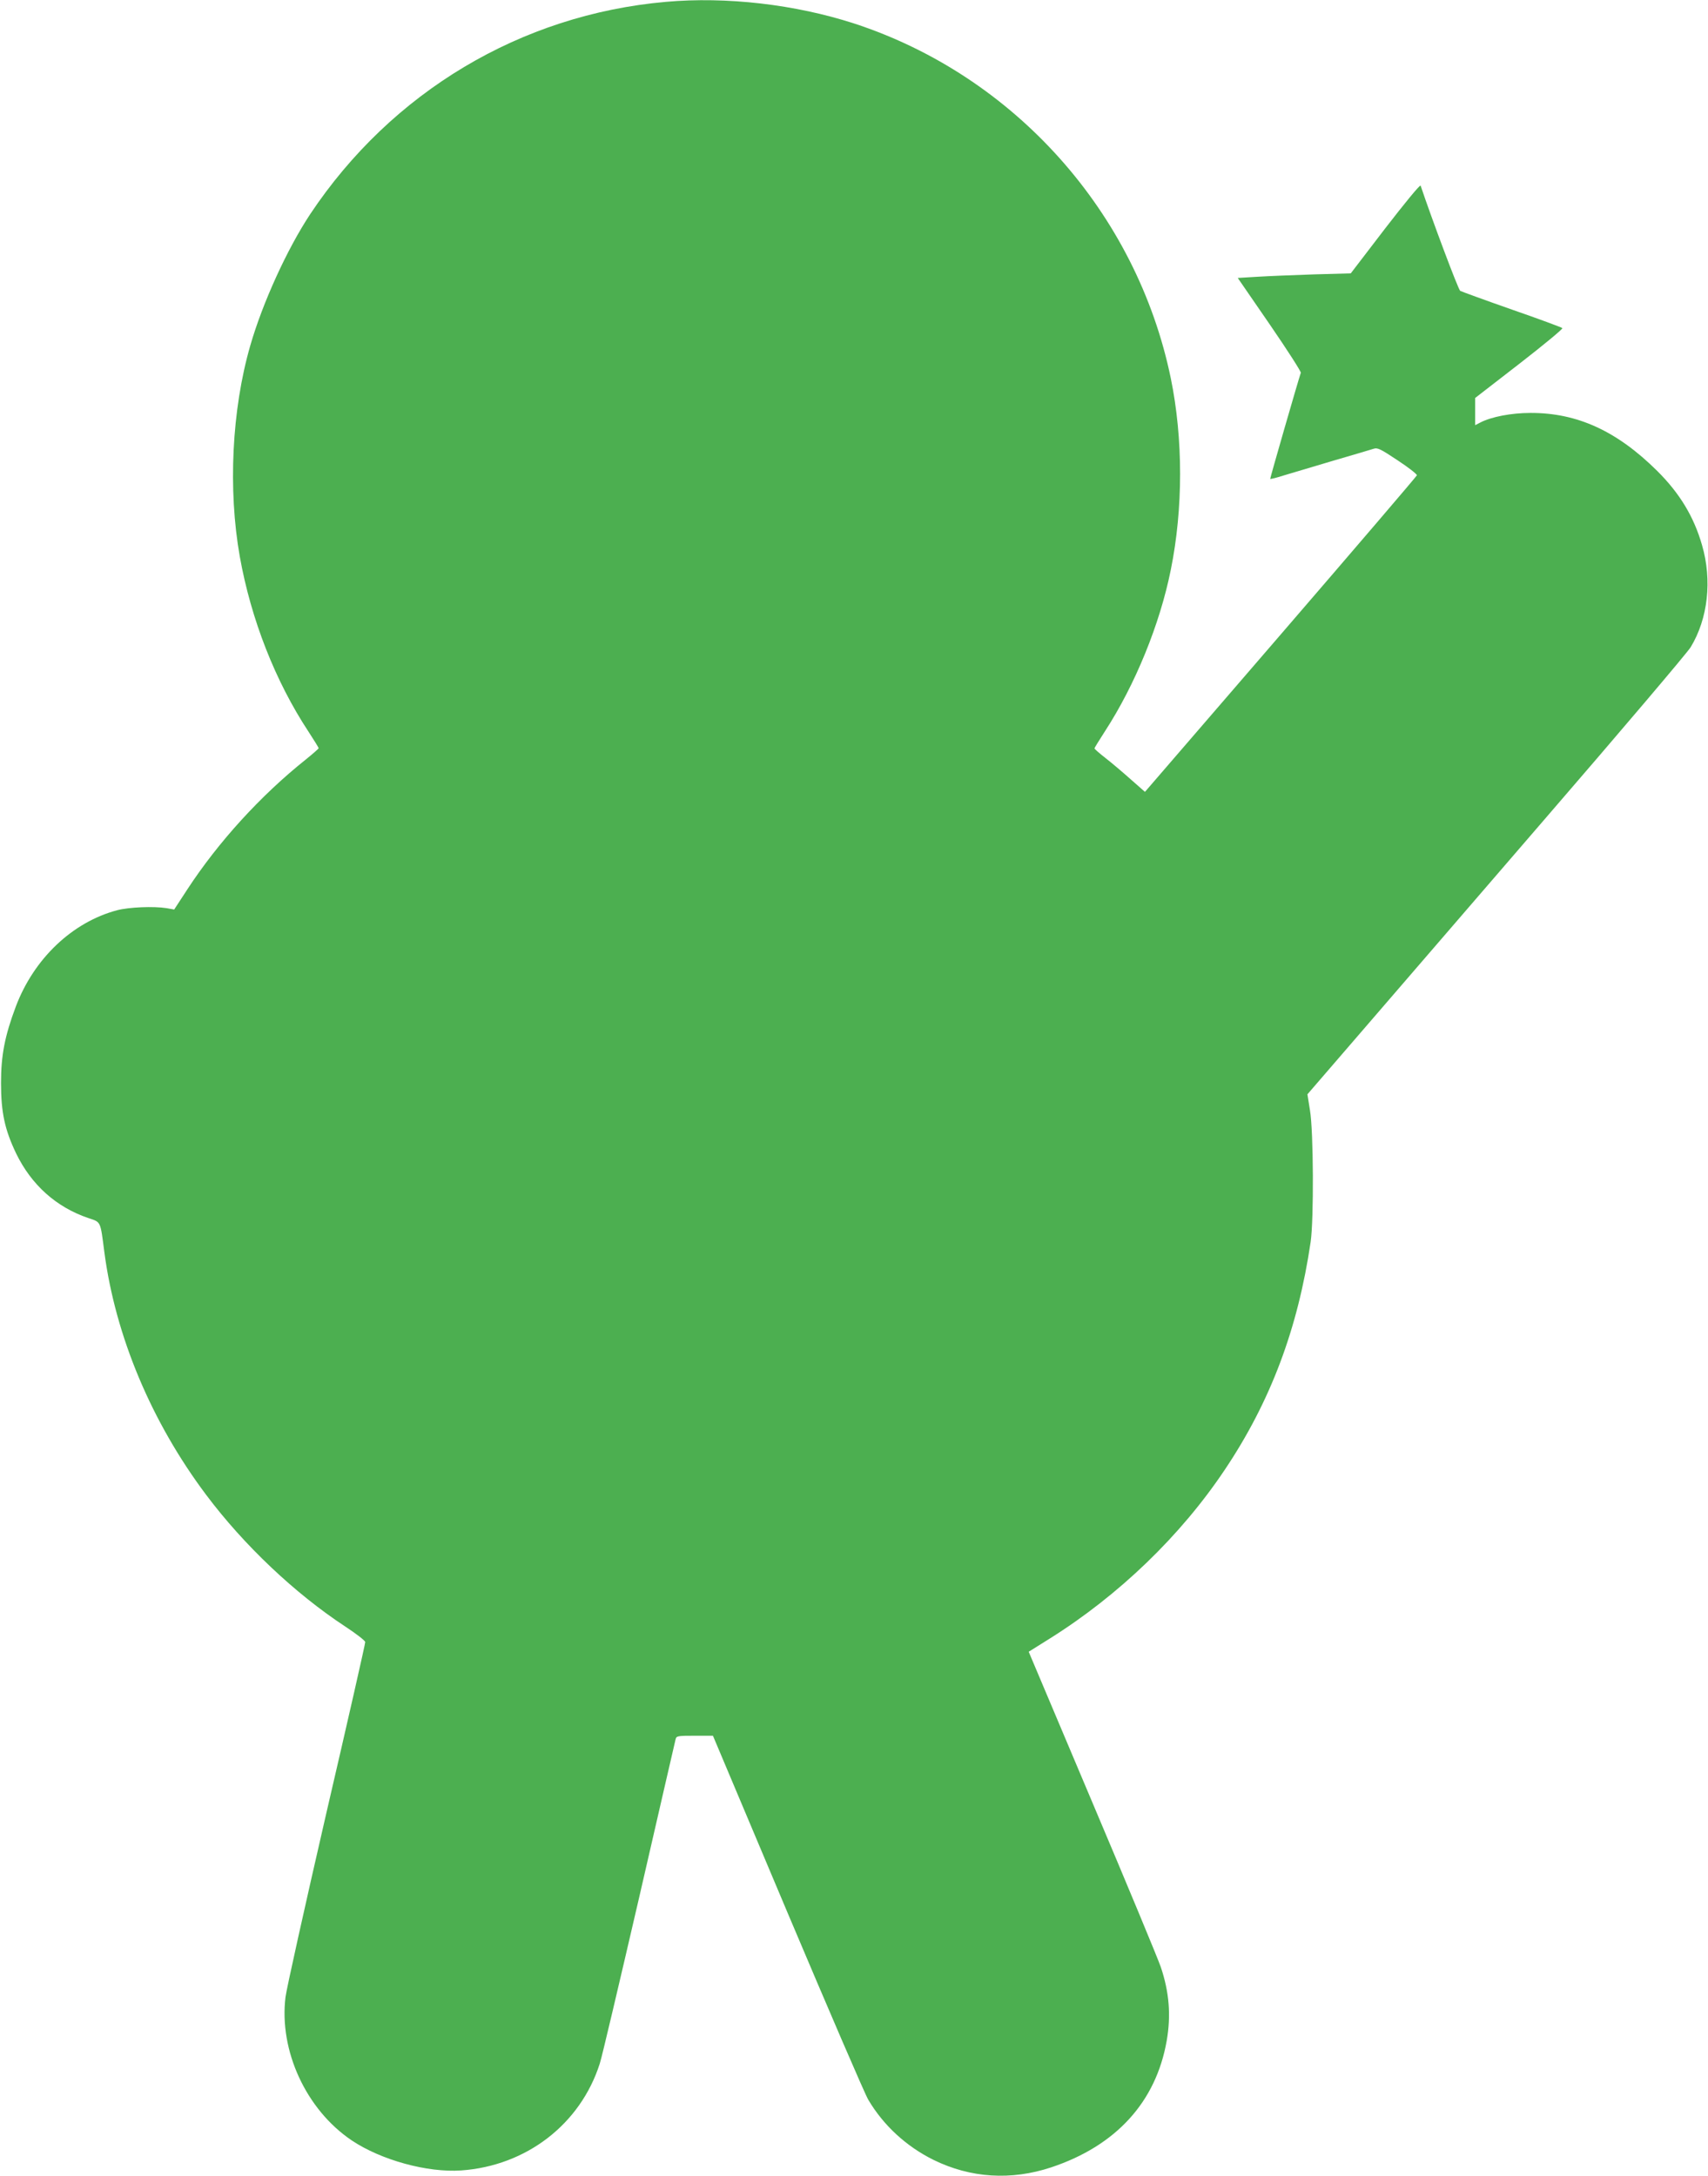
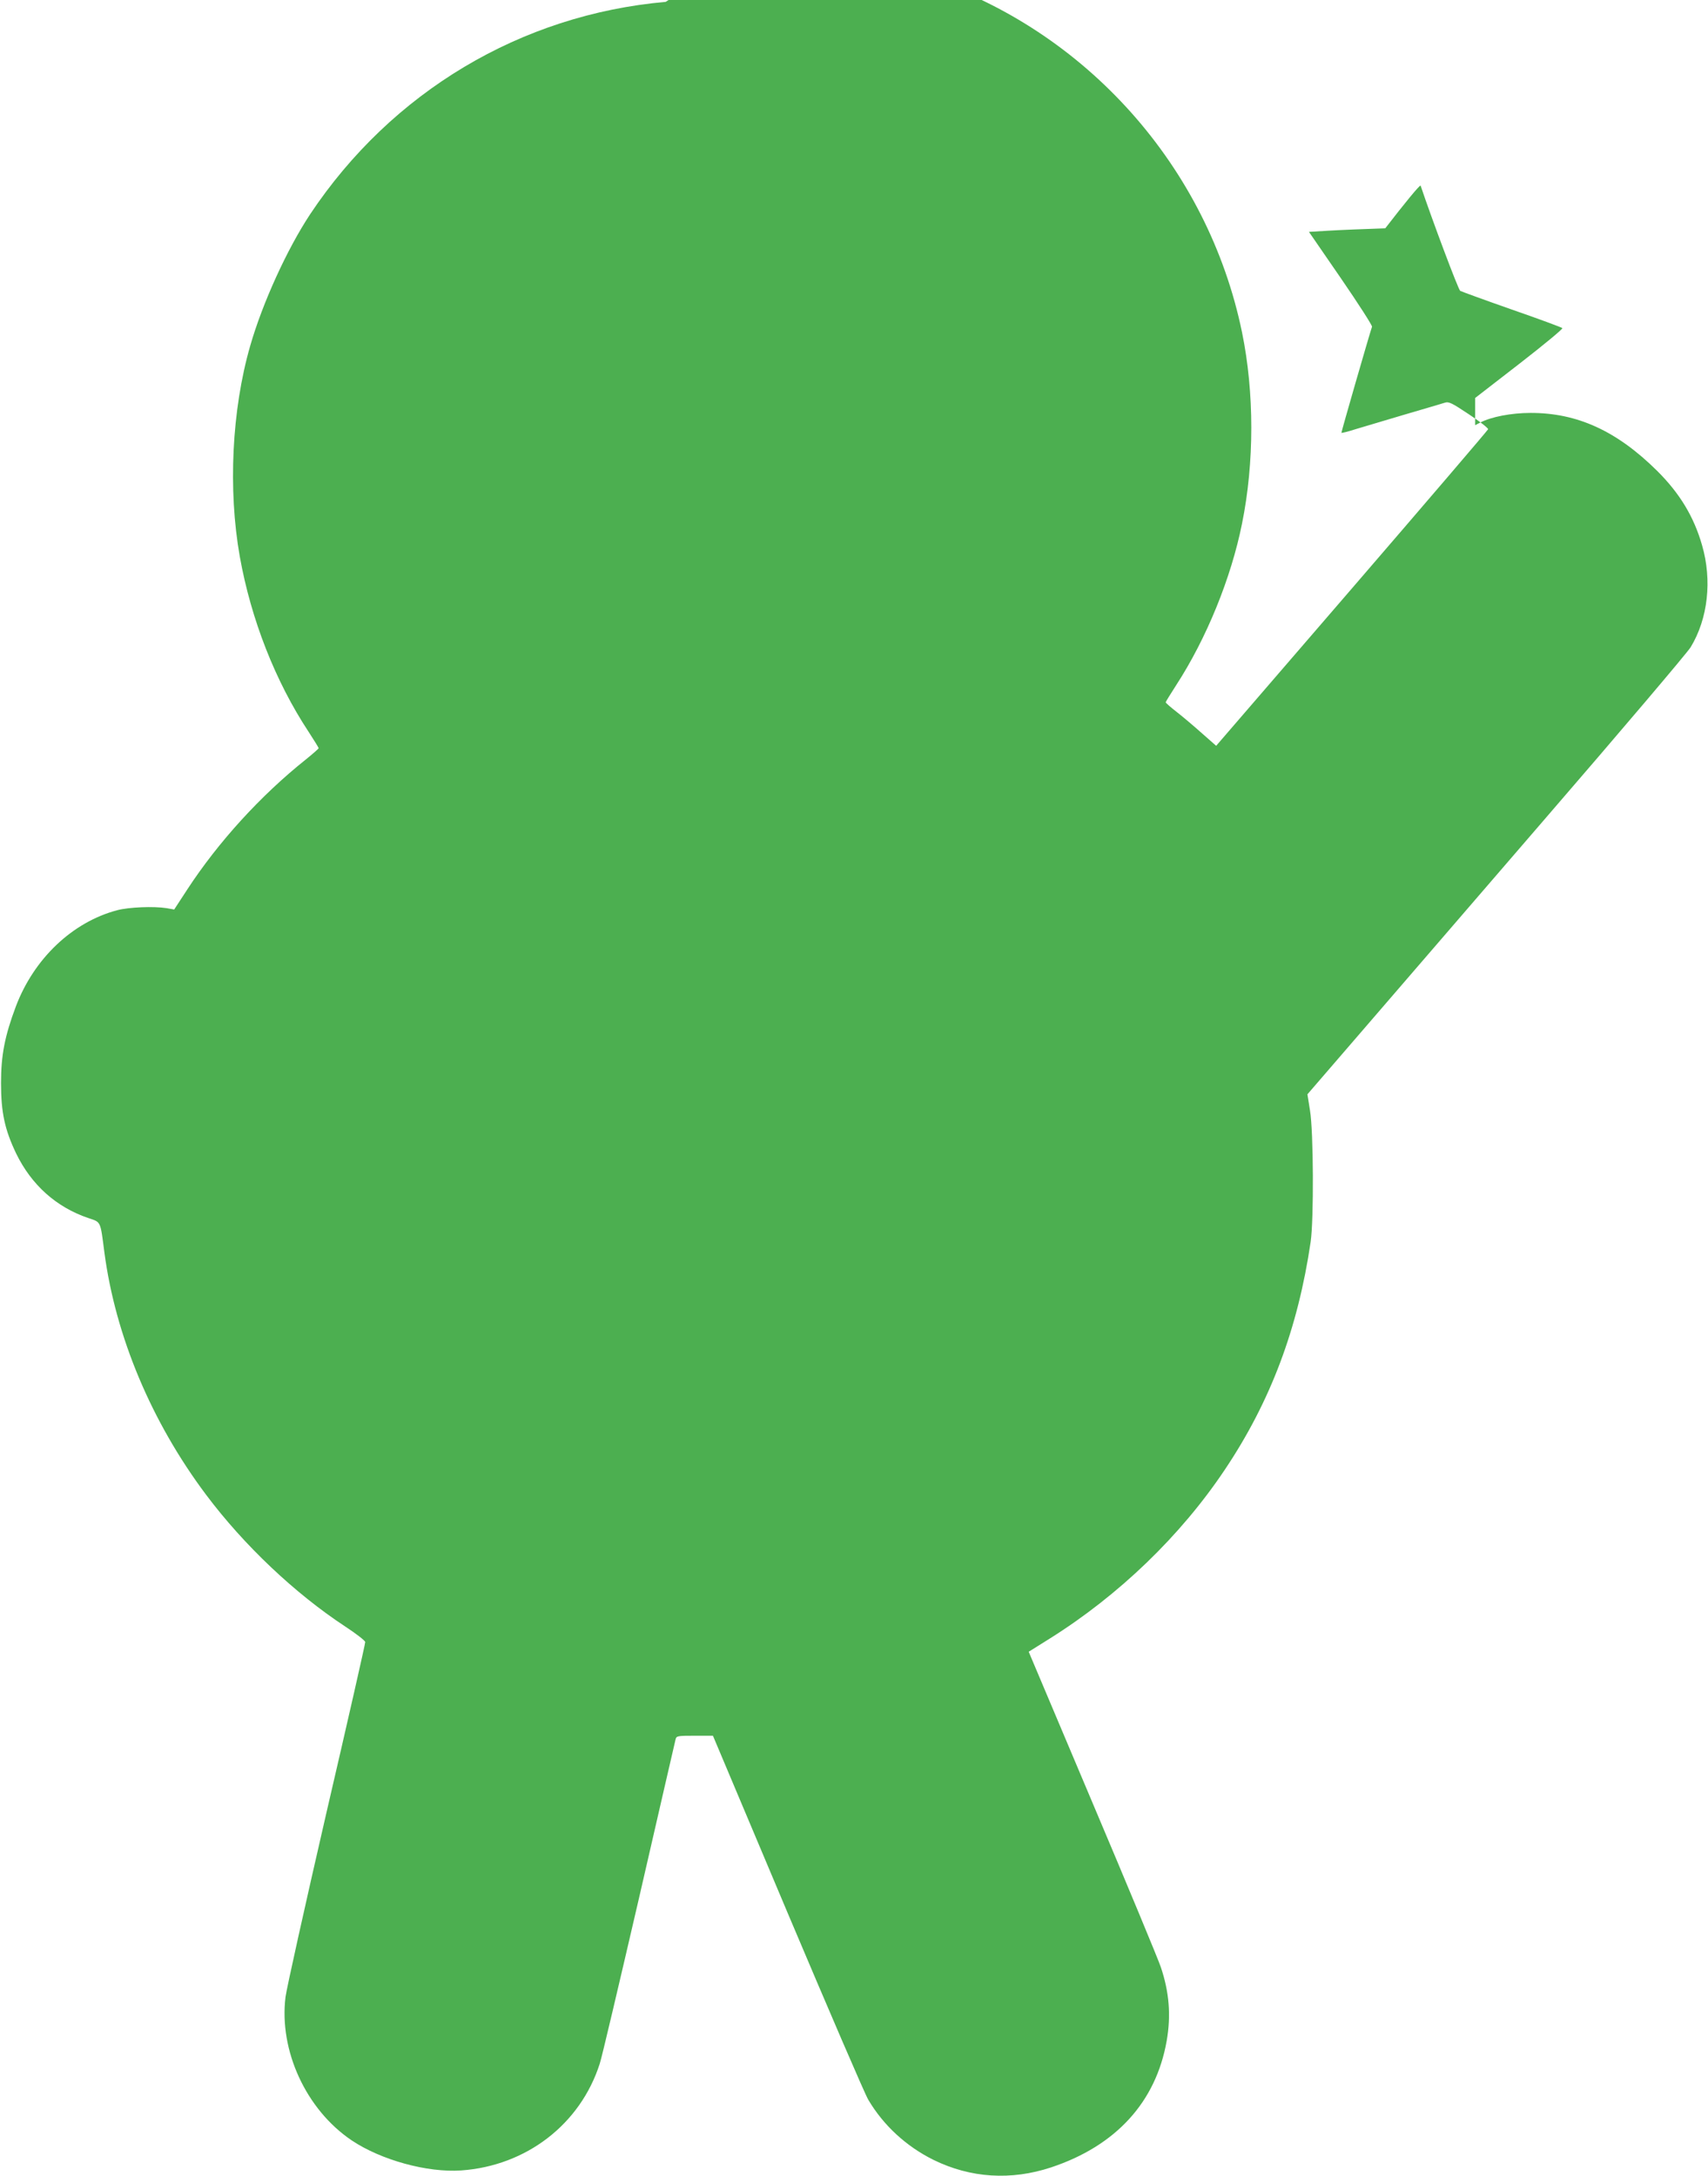
<svg xmlns="http://www.w3.org/2000/svg" version="1.0" width="1005pt" height="1280pt" viewBox="0 0 1005 1280" preserveAspectRatio="xMidYMid meet">
  <g transform="translate(0,1280) scale(0.1,-0.1)" fill="#4caf50" stroke="none">
-     <path d="M3917 12789 c-852 -75 -1613 -530 -2092 -1249 -136 -206 -280 -521 -353 -775 -108 -375 -131 -845 -61 -1239 66 -369 209 -734 405 -1031 32 -49 59 -93 59 -96 0 -3 -34 -33 -75 -66 -266 -212 -515 -485 -698 -765 l-77 -118 -45 8 c-76 12 -221 6 -290 -12 -265 -70 -491 -286 -597 -567 -65 -173 -87 -287 -87 -449 0 -174 22 -275 89 -415 90 -185 236 -316 425 -380 75 -25 70 -15 94 -200 65 -494 277 -999 599 -1428 222 -296 522 -580 819 -775 64 -42 117 -83 117 -91 1 -7 -102 -461 -229 -1007 -126 -547 -234 -1033 -240 -1081 -39 -315 121 -662 389 -843 173 -116 446 -191 645 -177 383 27 701 272 815 628 12 35 115 474 231 974 115 501 212 920 215 933 5 21 10 22 113 22 l107 0 439 -1041 c242 -572 455 -1067 475 -1100 89 -151 224 -275 384 -354 218 -107 456 -122 692 -44 382 127 617 385 680 745 26 149 15 286 -35 434 -16 47 -197 483 -403 969 l-374 885 123 77 c407 255 771 605 1031 994 269 401 430 830 505 1340 19 131 17 650 -4 774 l-15 94 277 321 c152 176 652 756 1111 1288 459 531 849 991 867 1021 102 168 127 394 67 600 -48 168 -132 306 -264 437 -237 235 -471 342 -746 341 -113 0 -230 -23 -294 -56 l-31 -16 0 80 0 80 261 202 c143 111 257 205 252 209 -4 4 -138 54 -297 109 -160 56 -296 106 -304 110 -11 6 -169 428 -233 619 -3 8 -96 -106 -208 -251 l-203 -265 -216 -6 c-119 -4 -269 -10 -333 -14 l-116 -7 188 -273 c103 -150 186 -279 183 -285 -14 -40 -182 -622 -180 -624 2 -2 39 7 82 21 43 13 174 52 289 86 116 34 222 65 237 70 24 8 41 -1 142 -68 64 -42 115 -82 113 -88 -1 -5 -362 -427 -801 -936 l-799 -926 -83 73 c-46 41 -112 97 -148 125 -37 29 -66 54 -66 58 0 3 28 48 62 101 178 274 323 630 387 949 73 359 73 772 0 1127 -201 974 -920 1779 -1864 2087 -346 112 -751 159 -1108 127z" />
+     <path d="M3917 12789 c-852 -75 -1613 -530 -2092 -1249 -136 -206 -280 -521 -353 -775 -108 -375 -131 -845 -61 -1239 66 -369 209 -734 405 -1031 32 -49 59 -93 59 -96 0 -3 -34 -33 -75 -66 -266 -212 -515 -485 -698 -765 l-77 -118 -45 8 c-76 12 -221 6 -290 -12 -265 -70 -491 -286 -597 -567 -65 -173 -87 -287 -87 -449 0 -174 22 -275 89 -415 90 -185 236 -316 425 -380 75 -25 70 -15 94 -200 65 -494 277 -999 599 -1428 222 -296 522 -580 819 -775 64 -42 117 -83 117 -91 1 -7 -102 -461 -229 -1007 -126 -547 -234 -1033 -240 -1081 -39 -315 121 -662 389 -843 173 -116 446 -191 645 -177 383 27 701 272 815 628 12 35 115 474 231 974 115 501 212 920 215 933 5 21 10 22 113 22 l107 0 439 -1041 c242 -572 455 -1067 475 -1100 89 -151 224 -275 384 -354 218 -107 456 -122 692 -44 382 127 617 385 680 745 26 149 15 286 -35 434 -16 47 -197 483 -403 969 l-374 885 123 77 c407 255 771 605 1031 994 269 401 430 830 505 1340 19 131 17 650 -4 774 l-15 94 277 321 c152 176 652 756 1111 1288 459 531 849 991 867 1021 102 168 127 394 67 600 -48 168 -132 306 -264 437 -237 235 -471 342 -746 341 -113 0 -230 -23 -294 -56 l-31 -16 0 80 0 80 261 202 c143 111 257 205 252 209 -4 4 -138 54 -297 109 -160 56 -296 106 -304 110 -11 6 -169 428 -233 619 -3 8 -96 -106 -208 -251 c-119 -4 -269 -10 -333 -14 l-116 -7 188 -273 c103 -150 186 -279 183 -285 -14 -40 -182 -622 -180 -624 2 -2 39 7 82 21 43 13 174 52 289 86 116 34 222 65 237 70 24 8 41 -1 142 -68 64 -42 115 -82 113 -88 -1 -5 -362 -427 -801 -936 l-799 -926 -83 73 c-46 41 -112 97 -148 125 -37 29 -66 54 -66 58 0 3 28 48 62 101 178 274 323 630 387 949 73 359 73 772 0 1127 -201 974 -920 1779 -1864 2087 -346 112 -751 159 -1108 127z" />
  </g>
</svg>